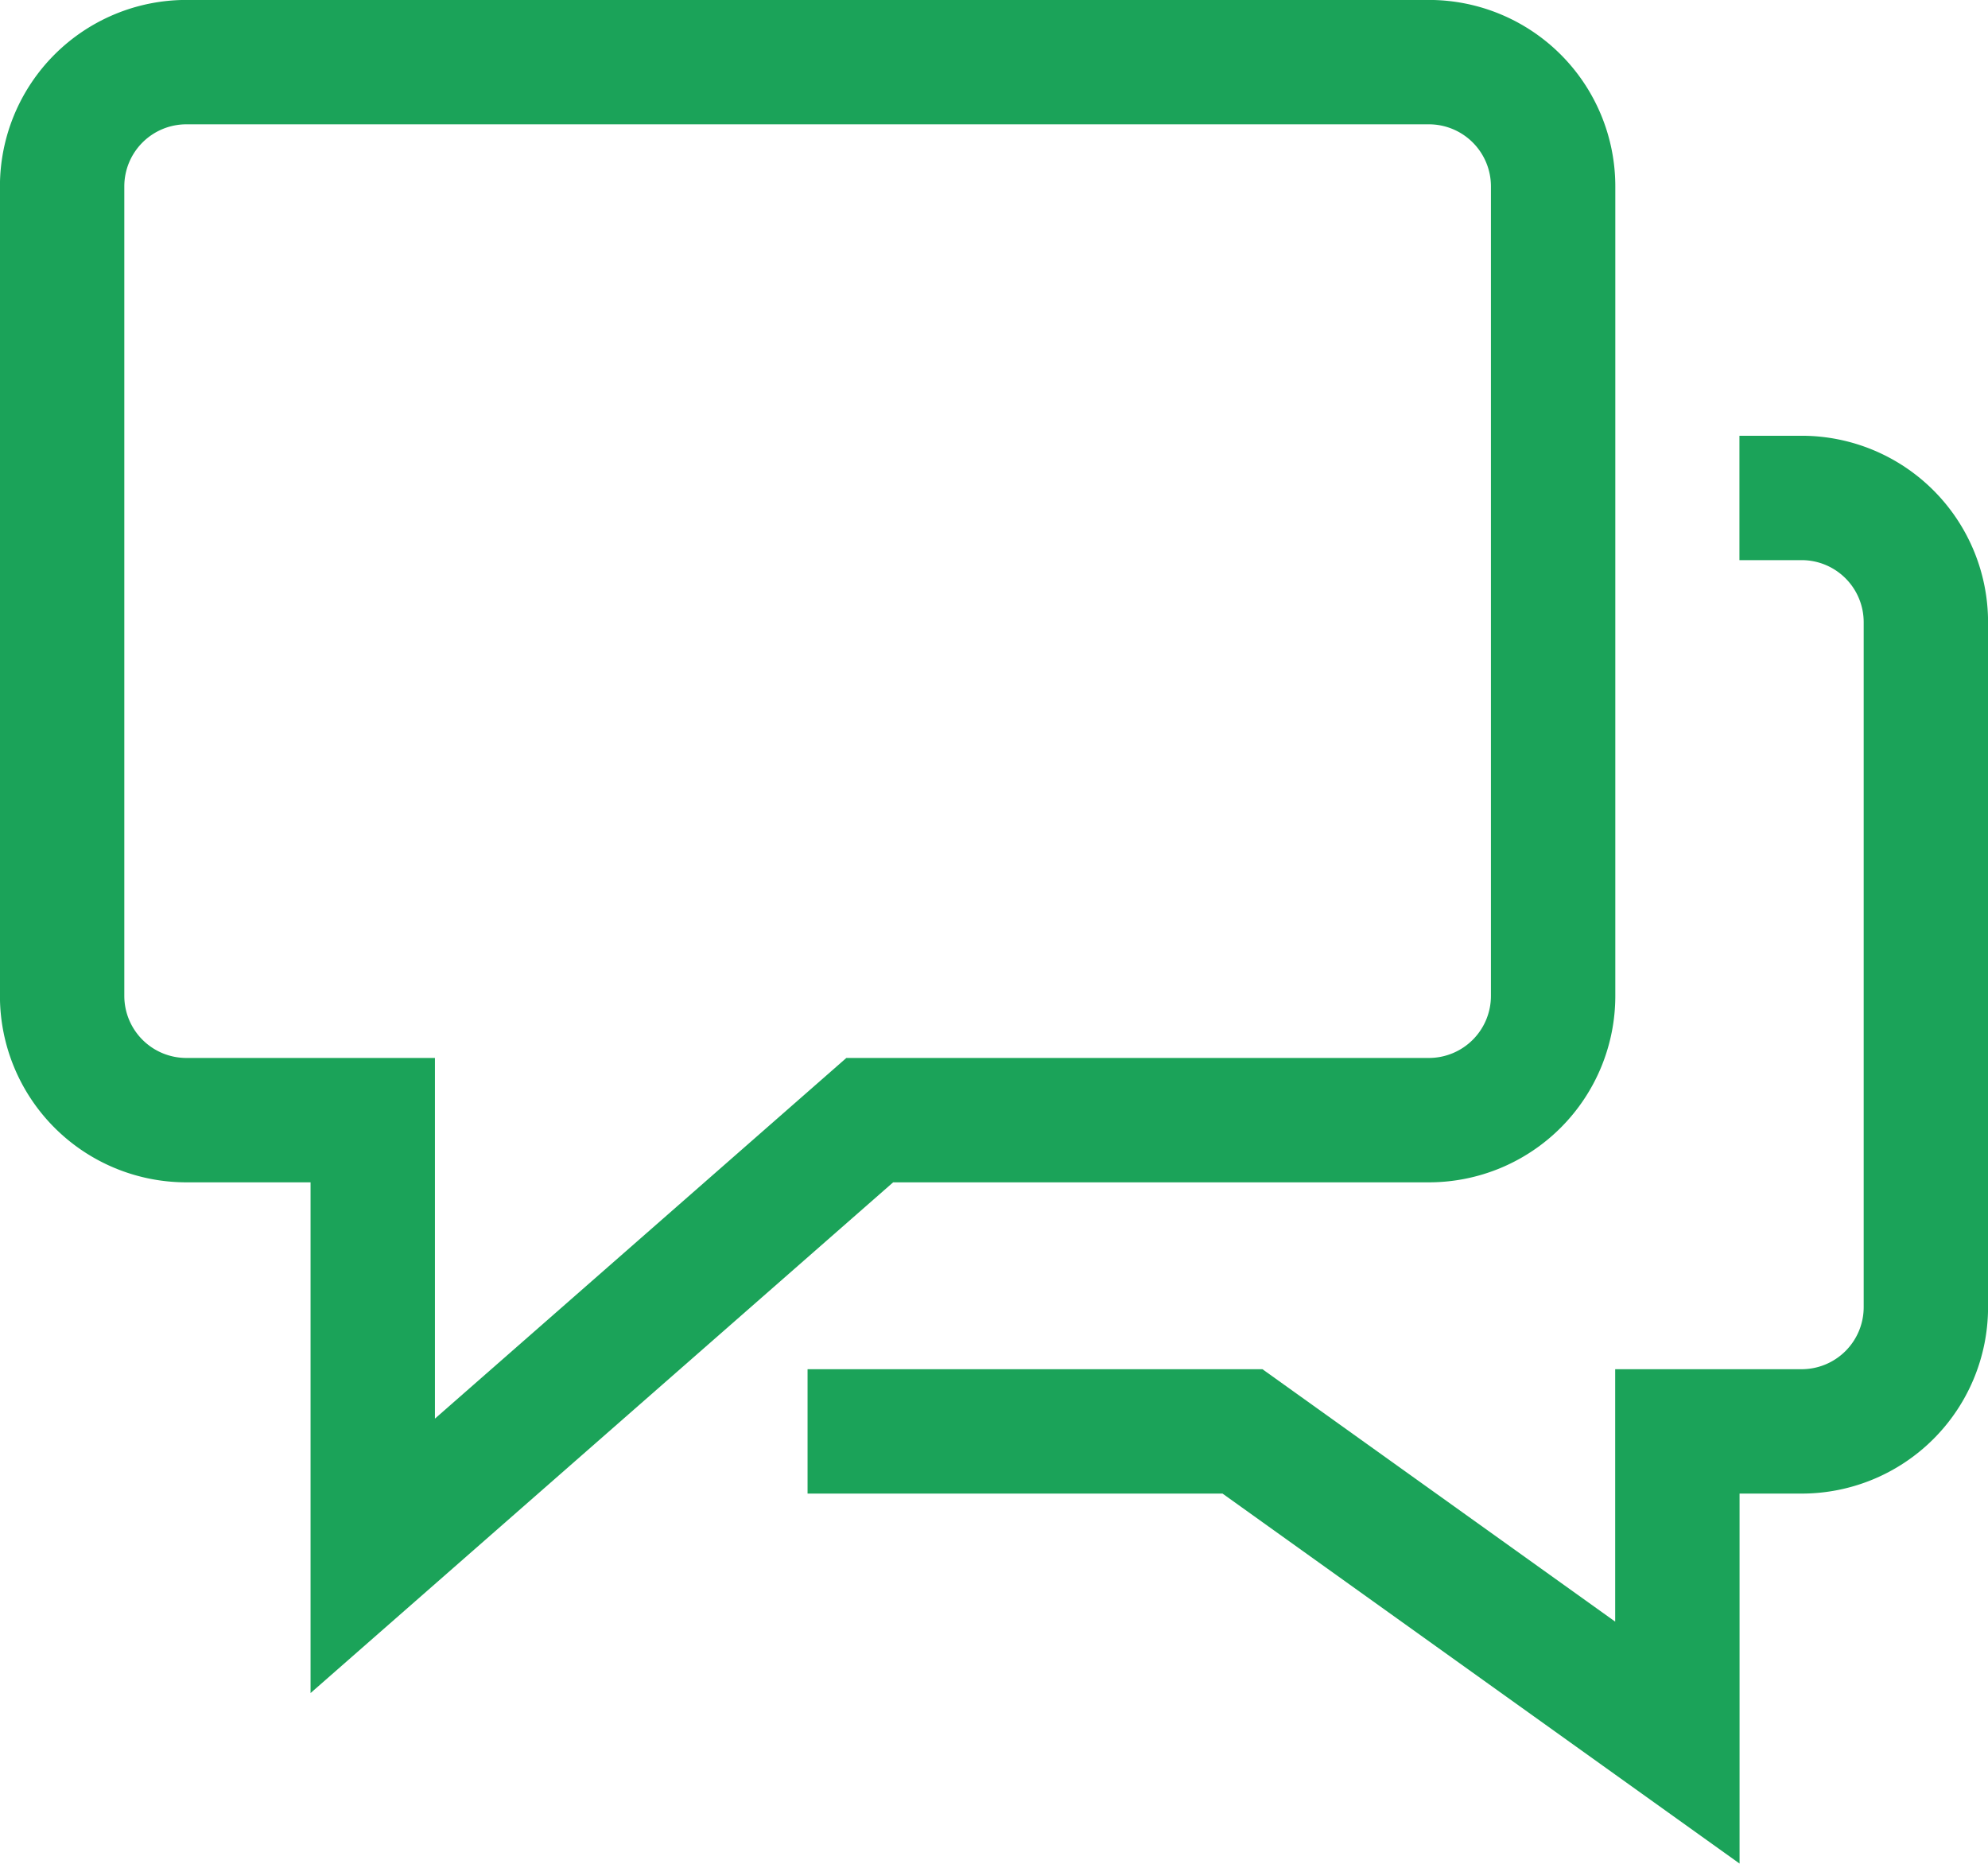
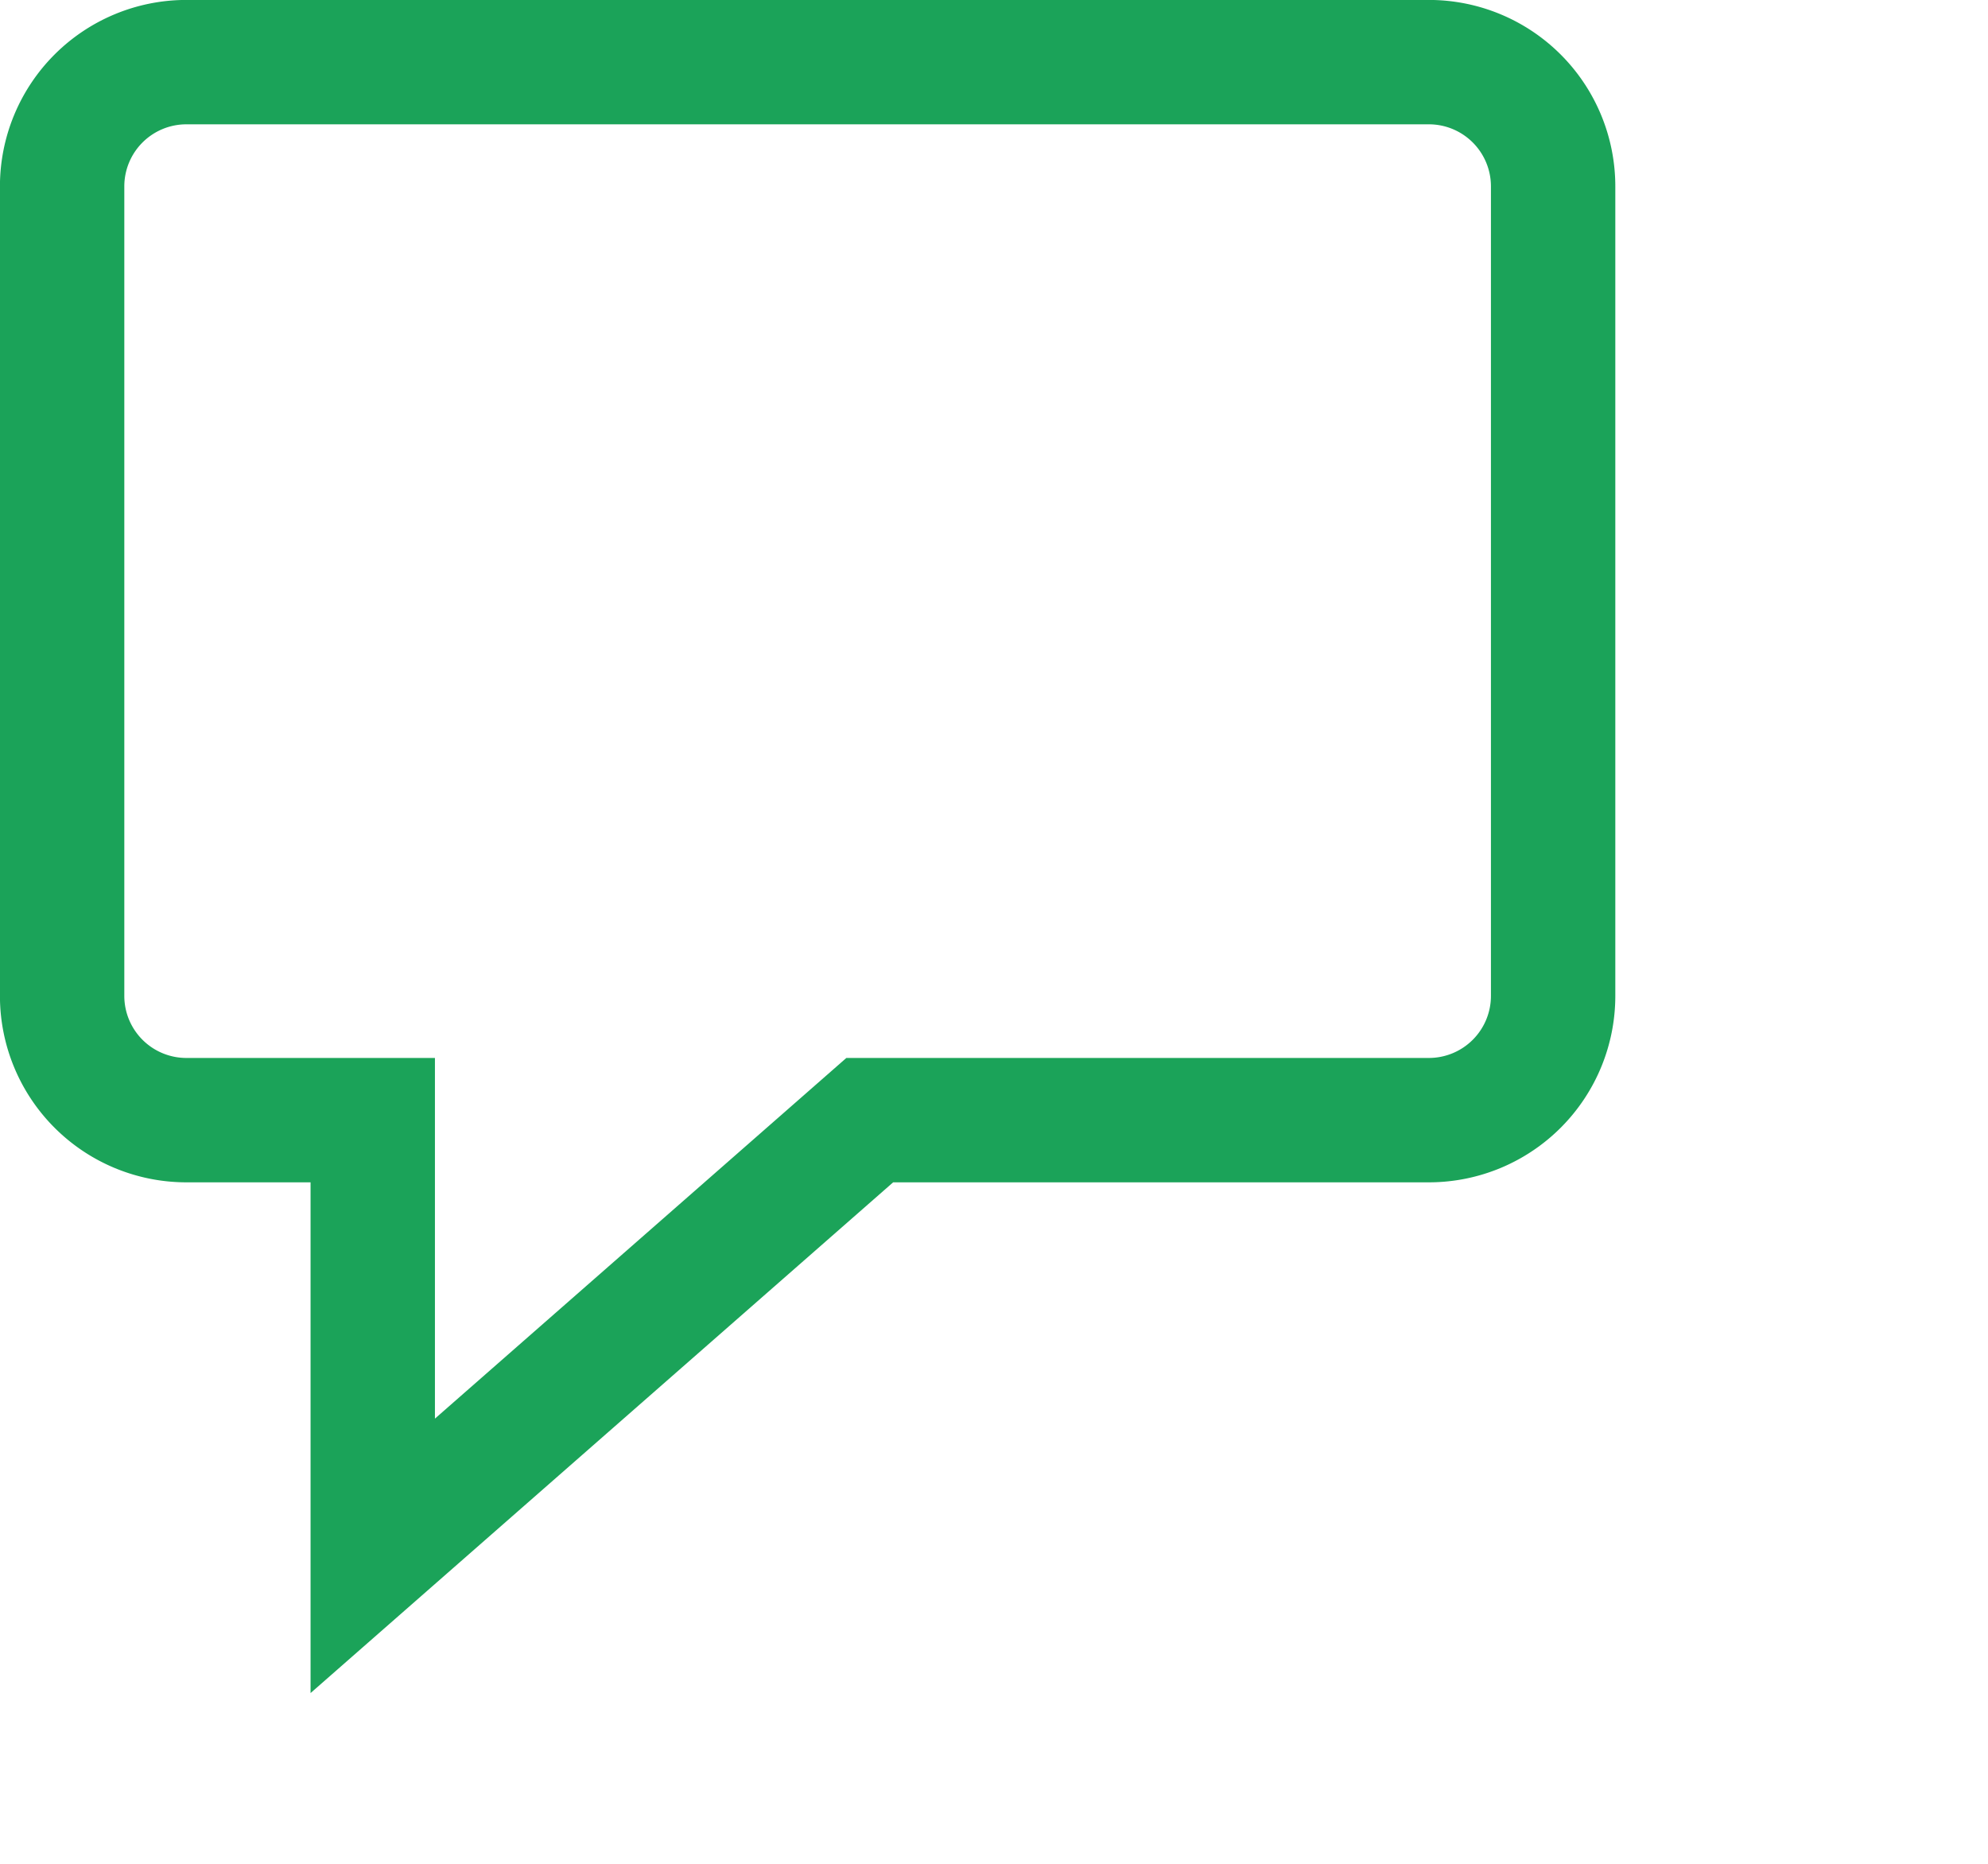
<svg xmlns="http://www.w3.org/2000/svg" width="32" height="30" viewBox="0 0 32 30">
  <defs>
    <clipPath id="clip-path">
      <rect id="Rectangle_328" data-name="Rectangle 328" width="32" height="30" transform="translate(0 0)" fill="none" />
    </clipPath>
  </defs>
  <g id="Vector_Smart_Object" data-name="Vector Smart Object" transform="translate(0 0)">
    <g id="Group_882" data-name="Group 882">
      <g id="Group_881" data-name="Group 881" clip-path="url(#clip-path)">
-         <path id="Path_1536" data-name="Path 1536" d="M29,8.015a2,2,0,0,1,2,2V21.04a2,2,0,0,1-2,2H27v5.009l-7-5.009H14" fill="none" stroke="#1ba359" stroke-linecap="square" stroke-width="2.002" />
        <path id="Path_1537" data-name="Path 1537" d="M23,1H3a2,2,0,0,0-2,2V16.03a2,2,0,0,0,2,2H6v7.013l8-7.013h9a2,2,0,0,0,2-2V3.006A2,2,0,0,0,23,1Z" fill="none" stroke="#1ba359" stroke-linecap="square" stroke-width="2.002" />
      </g>
    </g>
  </g>
</svg>